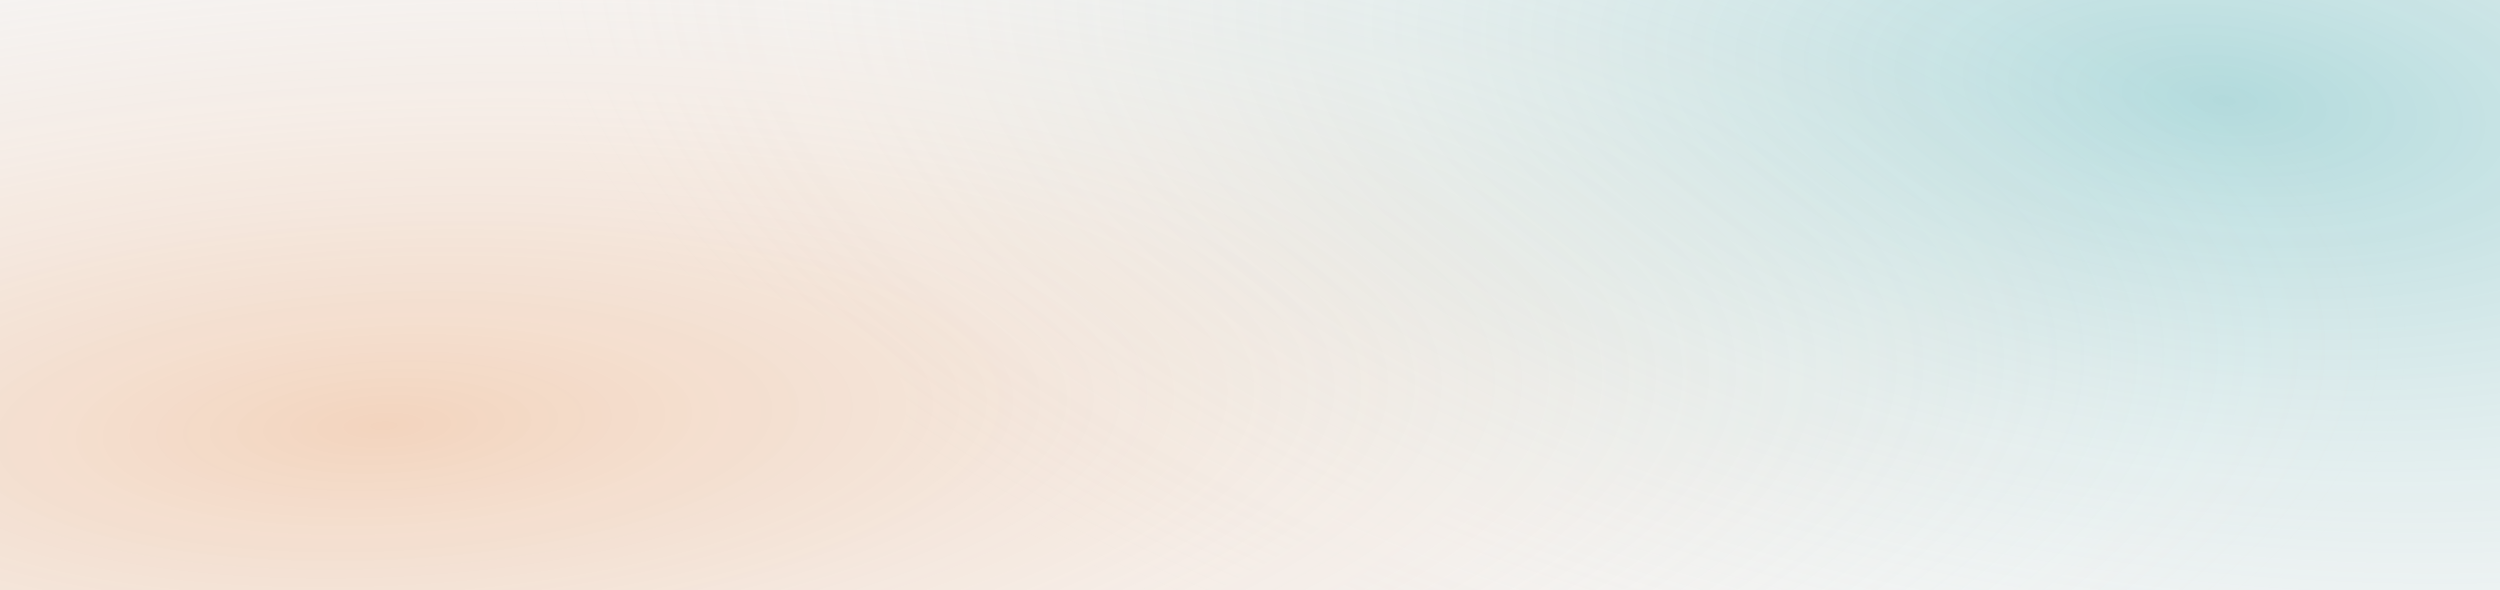
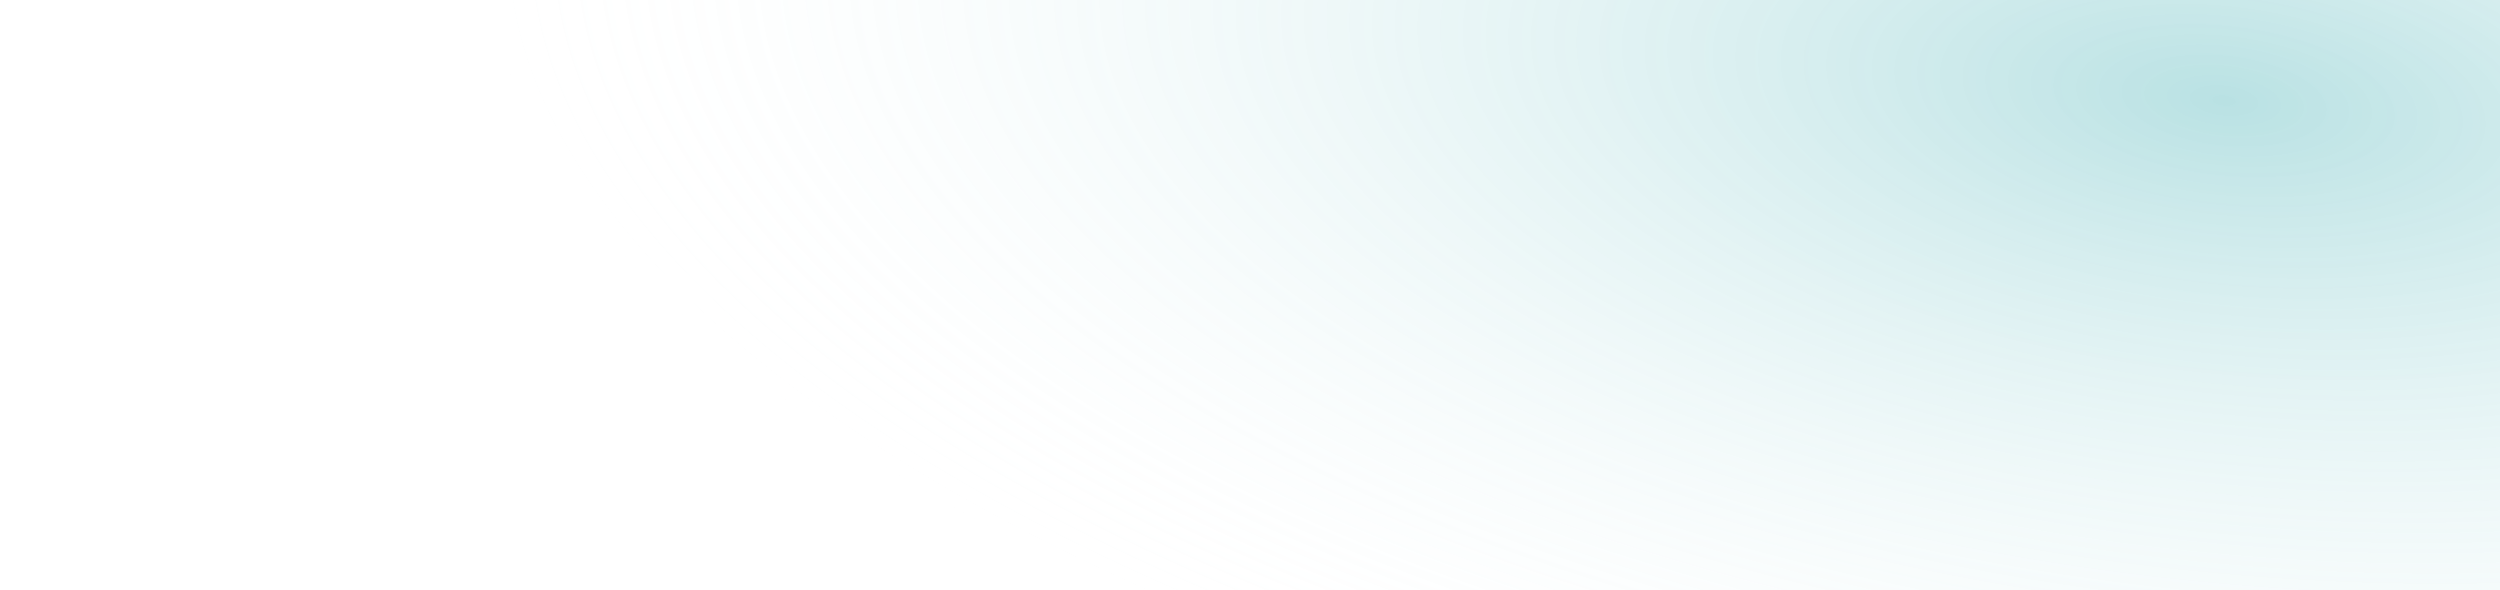
<svg xmlns="http://www.w3.org/2000/svg" width="1267" height="299" viewBox="0 0 1267 299">
  <defs>
    <radialGradient id="radial-gradient" cx="0.891" cy="0.174" r="0.682" gradientTransform="matrix(0.99, -0.143, -0.28, -1.933, 0.058, 0.638)" gradientUnits="objectBoundingBox">
      <stop offset="0" stop-color="#179da3" stop-opacity="0.302" />
      <stop offset="1" stop-color="#fff" stop-opacity="0" />
    </radialGradient>
    <radialGradient id="radial-gradient-2" cx="0.153" cy="0.719" r="0.817" gradientTransform="matrix(0.986, 0.169, 0.236, -1.383, -0.168, 1.687)" gradientUnits="objectBoundingBox">
      <stop offset="0" stop-color="#ee893f" stop-opacity="0.302" />
      <stop offset="1" stop-color="#fff" stop-opacity="0" />
    </radialGradient>
  </defs>
-   <rect id="Rectangle_151" data-name="Rectangle 151" width="1267" height="299" fill="#f5f5f5" />
  <rect id="Rectangle_153" data-name="Rectangle 153" width="1267" height="299" fill="url(#radial-gradient)" />
-   <rect id="Rectangle_154" data-name="Rectangle 154" width="1267" height="299" fill="url(#radial-gradient-2)" />
</svg>